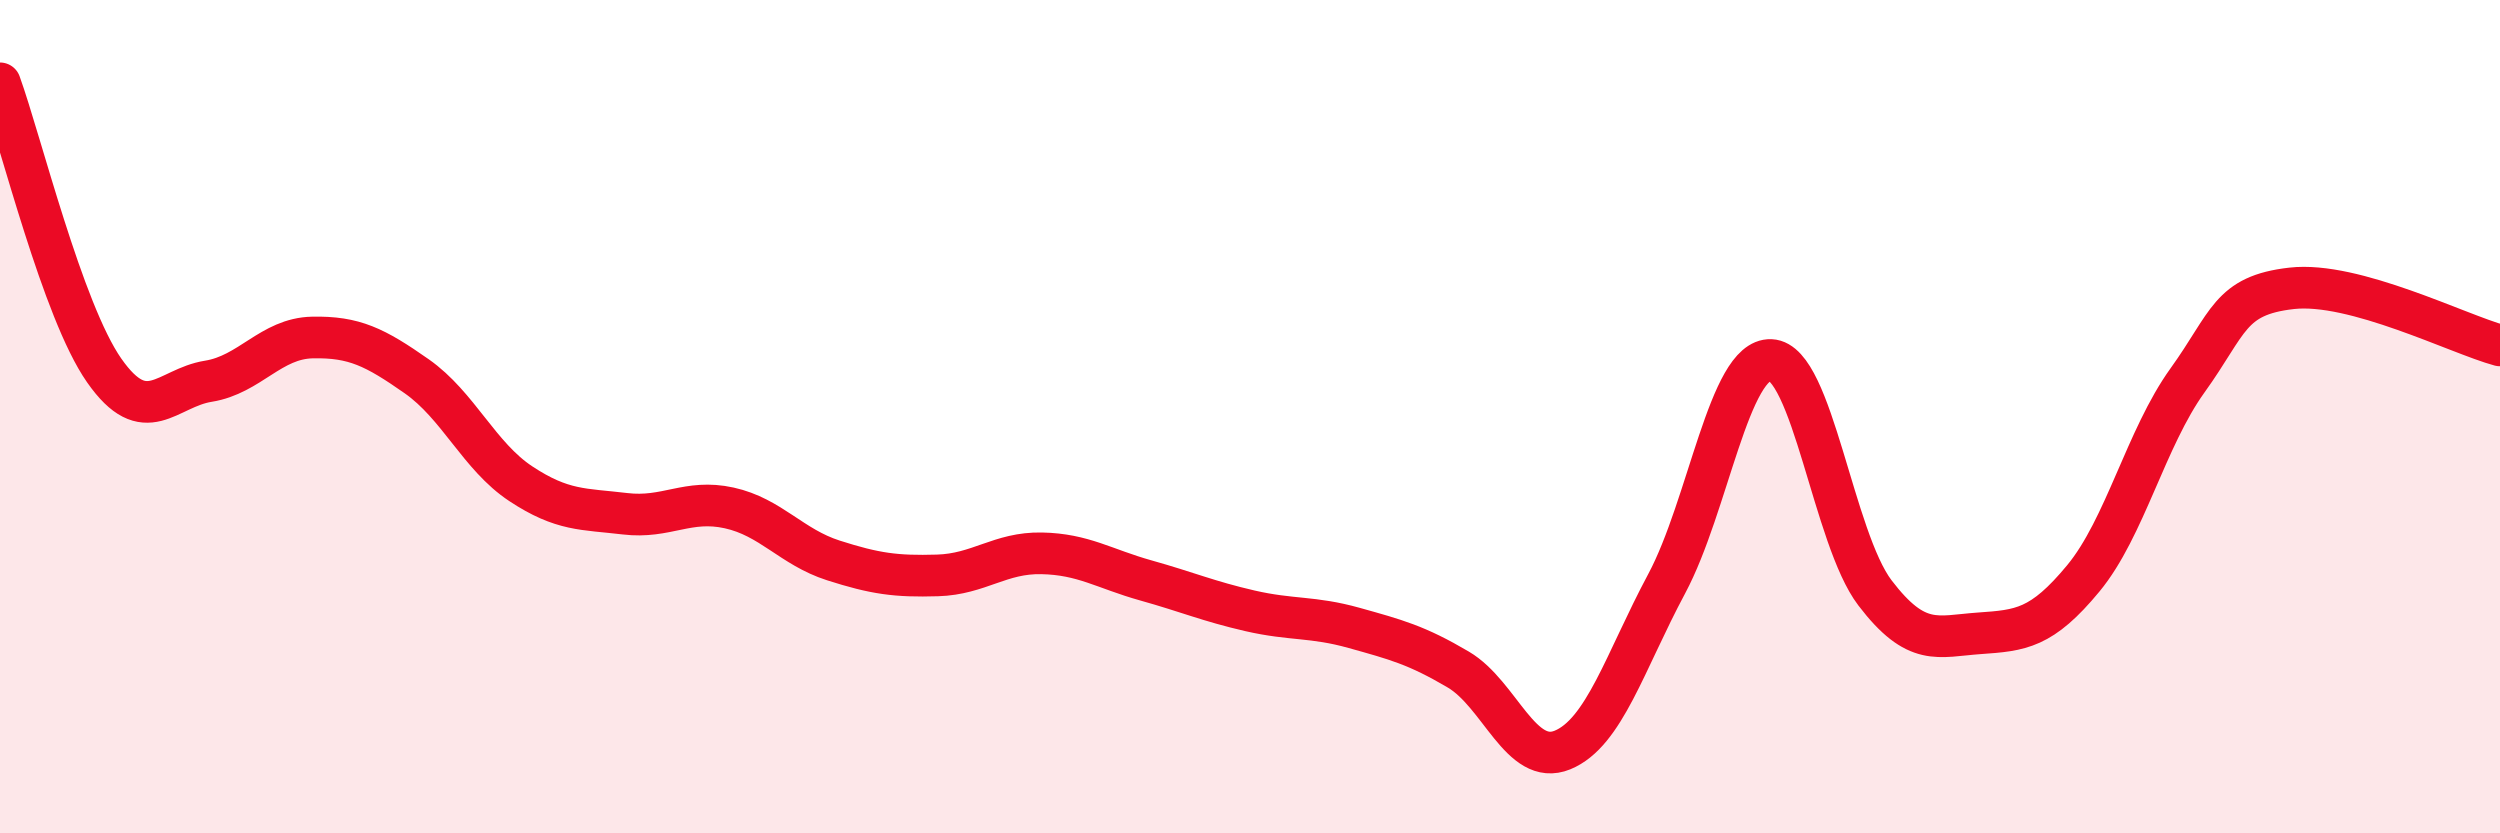
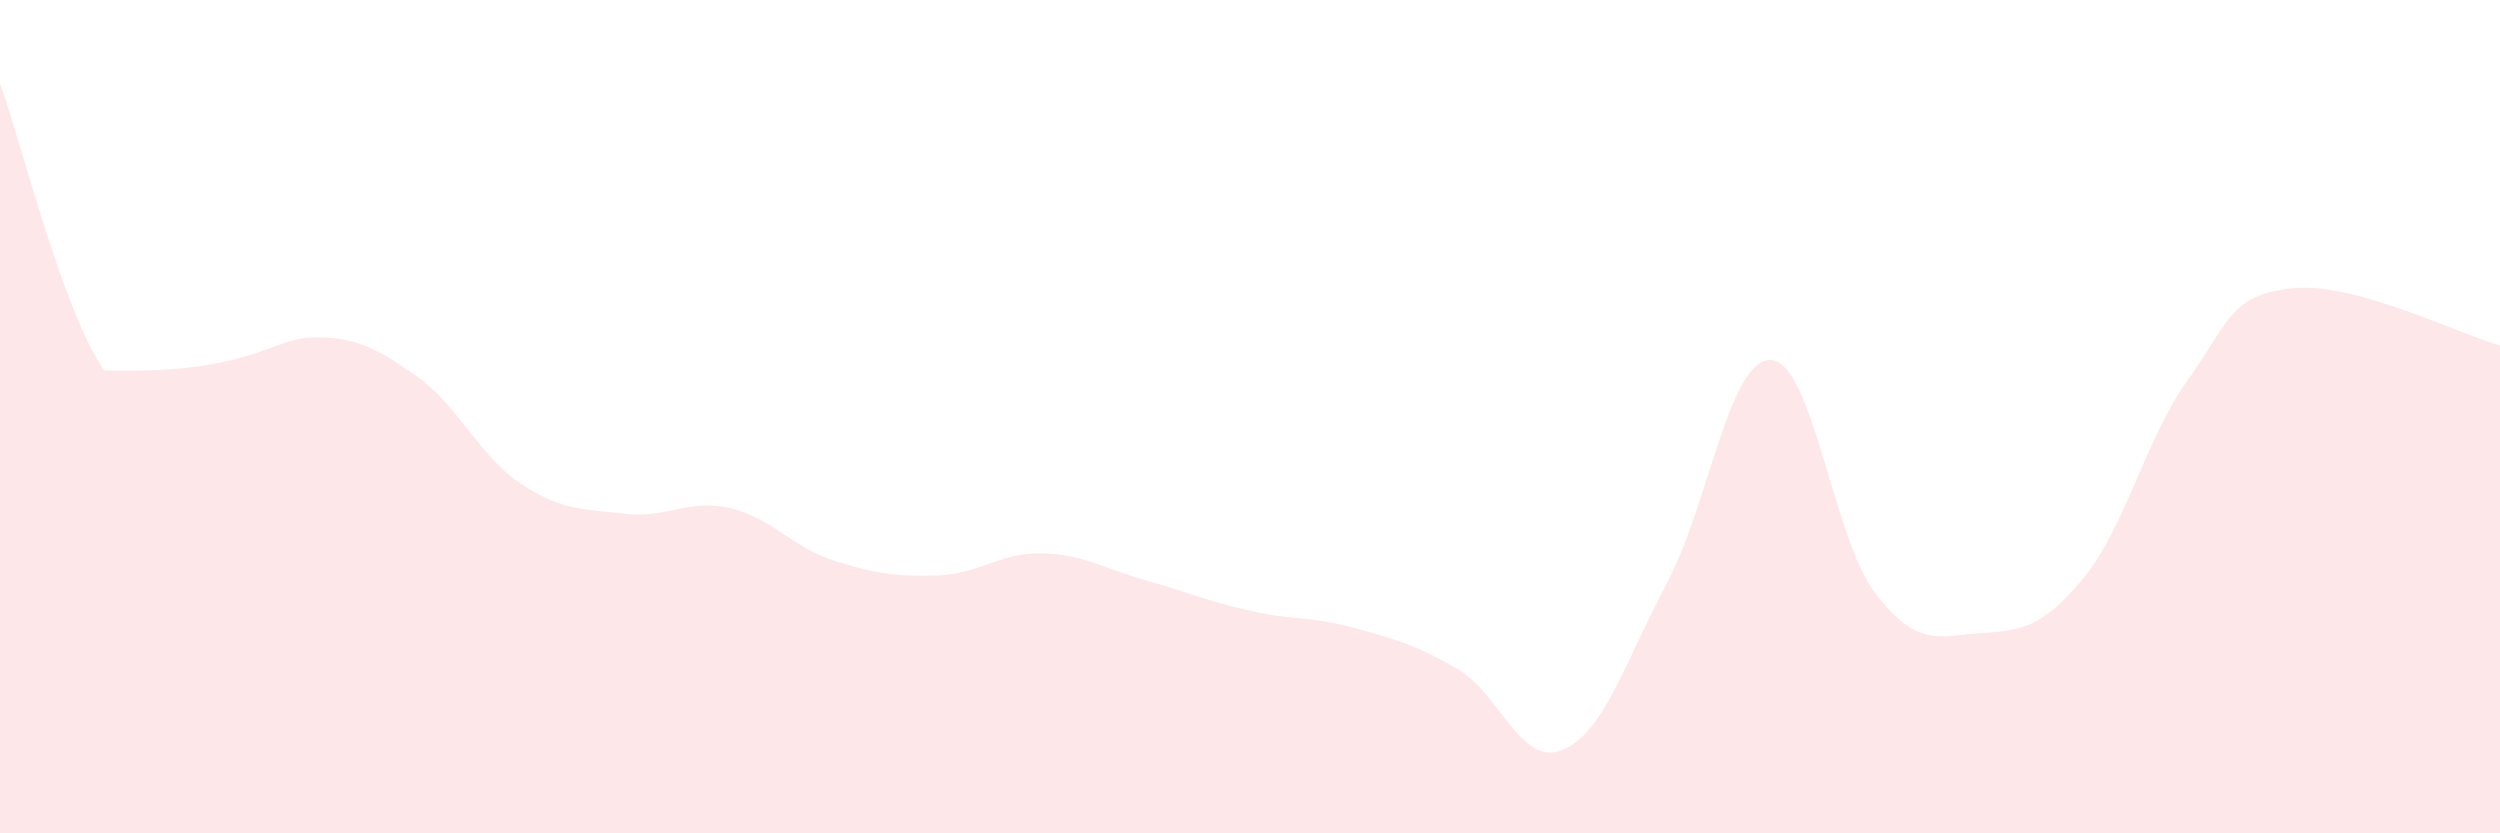
<svg xmlns="http://www.w3.org/2000/svg" width="60" height="20" viewBox="0 0 60 20">
-   <path d="M 0,2 C 0.5,3.38 1.5,7.46 2.5,8.89 C 3.5,10.32 4,9.31 5,9.15 C 6,8.99 6.5,8.12 7.5,8.1 C 8.5,8.08 9,8.33 10,9.03 C 11,9.73 11.5,10.95 12.5,11.61 C 13.5,12.27 14,12.21 15,12.33 C 16,12.45 16.5,11.97 17.5,12.19 C 18.5,12.41 19,13.13 20,13.45 C 21,13.77 21.5,13.84 22.5,13.81 C 23.5,13.78 24,13.26 25,13.28 C 26,13.3 26.5,13.65 27.5,13.93 C 28.5,14.21 29,14.43 30,14.66 C 31,14.89 31.5,14.79 32.5,15.07 C 33.5,15.35 34,15.48 35,16.07 C 36,16.66 36.5,18.41 37.5,18 C 38.5,17.59 39,15.88 40,14.01 C 41,12.14 41.5,8.6 42.5,8.64 C 43.5,8.68 44,12.92 45,14.23 C 46,15.54 46.5,15.27 47.5,15.2 C 48.5,15.13 49,15.09 50,13.88 C 51,12.67 51.5,10.52 52.5,9.13 C 53.5,7.74 53.5,7.09 55,6.92 C 56.5,6.75 59,8.02 60,8.29L60 20L0 20Z" fill="#EB0A25" opacity="0.1" stroke-linecap="round" stroke-linejoin="round" />
-   <path d="M 0,2 C 0.5,3.38 1.5,7.46 2.5,8.89 C 3.5,10.32 4,9.31 5,9.15 C 6,8.99 6.5,8.12 7.5,8.1 C 8.5,8.08 9,8.33 10,9.03 C 11,9.73 11.5,10.95 12.5,11.61 C 13.5,12.27 14,12.21 15,12.33 C 16,12.45 16.5,11.97 17.5,12.19 C 18.5,12.41 19,13.13 20,13.45 C 21,13.77 21.5,13.84 22.5,13.81 C 23.5,13.78 24,13.26 25,13.28 C 26,13.3 26.5,13.65 27.5,13.93 C 28.5,14.21 29,14.43 30,14.66 C 31,14.89 31.5,14.79 32.5,15.07 C 33.5,15.35 34,15.48 35,16.07 C 36,16.66 36.5,18.41 37.5,18 C 38.5,17.59 39,15.88 40,14.01 C 41,12.14 41.5,8.6 42.5,8.64 C 43.5,8.68 44,12.92 45,14.23 C 46,15.54 46.5,15.27 47.5,15.2 C 48.5,15.13 49,15.09 50,13.88 C 51,12.67 51.5,10.52 52.5,9.13 C 53.5,7.74 53.5,7.09 55,6.92 C 56.5,6.75 59,8.02 60,8.29" stroke="#EB0A25" stroke-width="1" fill="none" stroke-linecap="round" stroke-linejoin="round" />
+   <path d="M 0,2 C 0.5,3.38 1.5,7.46 2.5,8.89 C 6,8.99 6.5,8.12 7.5,8.1 C 8.5,8.08 9,8.33 10,9.03 C 11,9.73 11.5,10.95 12.5,11.61 C 13.5,12.27 14,12.21 15,12.33 C 16,12.45 16.5,11.97 17.5,12.19 C 18.5,12.41 19,13.13 20,13.45 C 21,13.77 21.5,13.84 22.5,13.81 C 23.5,13.78 24,13.26 25,13.28 C 26,13.3 26.5,13.65 27.5,13.93 C 28.5,14.21 29,14.43 30,14.66 C 31,14.89 31.5,14.79 32.5,15.07 C 33.5,15.35 34,15.48 35,16.07 C 36,16.66 36.5,18.41 37.5,18 C 38.5,17.59 39,15.88 40,14.01 C 41,12.14 41.5,8.6 42.5,8.64 C 43.5,8.68 44,12.92 45,14.23 C 46,15.54 46.5,15.27 47.5,15.2 C 48.5,15.13 49,15.09 50,13.88 C 51,12.67 51.5,10.52 52.5,9.13 C 53.5,7.74 53.5,7.09 55,6.92 C 56.5,6.75 59,8.02 60,8.29L60 20L0 20Z" fill="#EB0A25" opacity="0.1" stroke-linecap="round" stroke-linejoin="round" />
</svg>